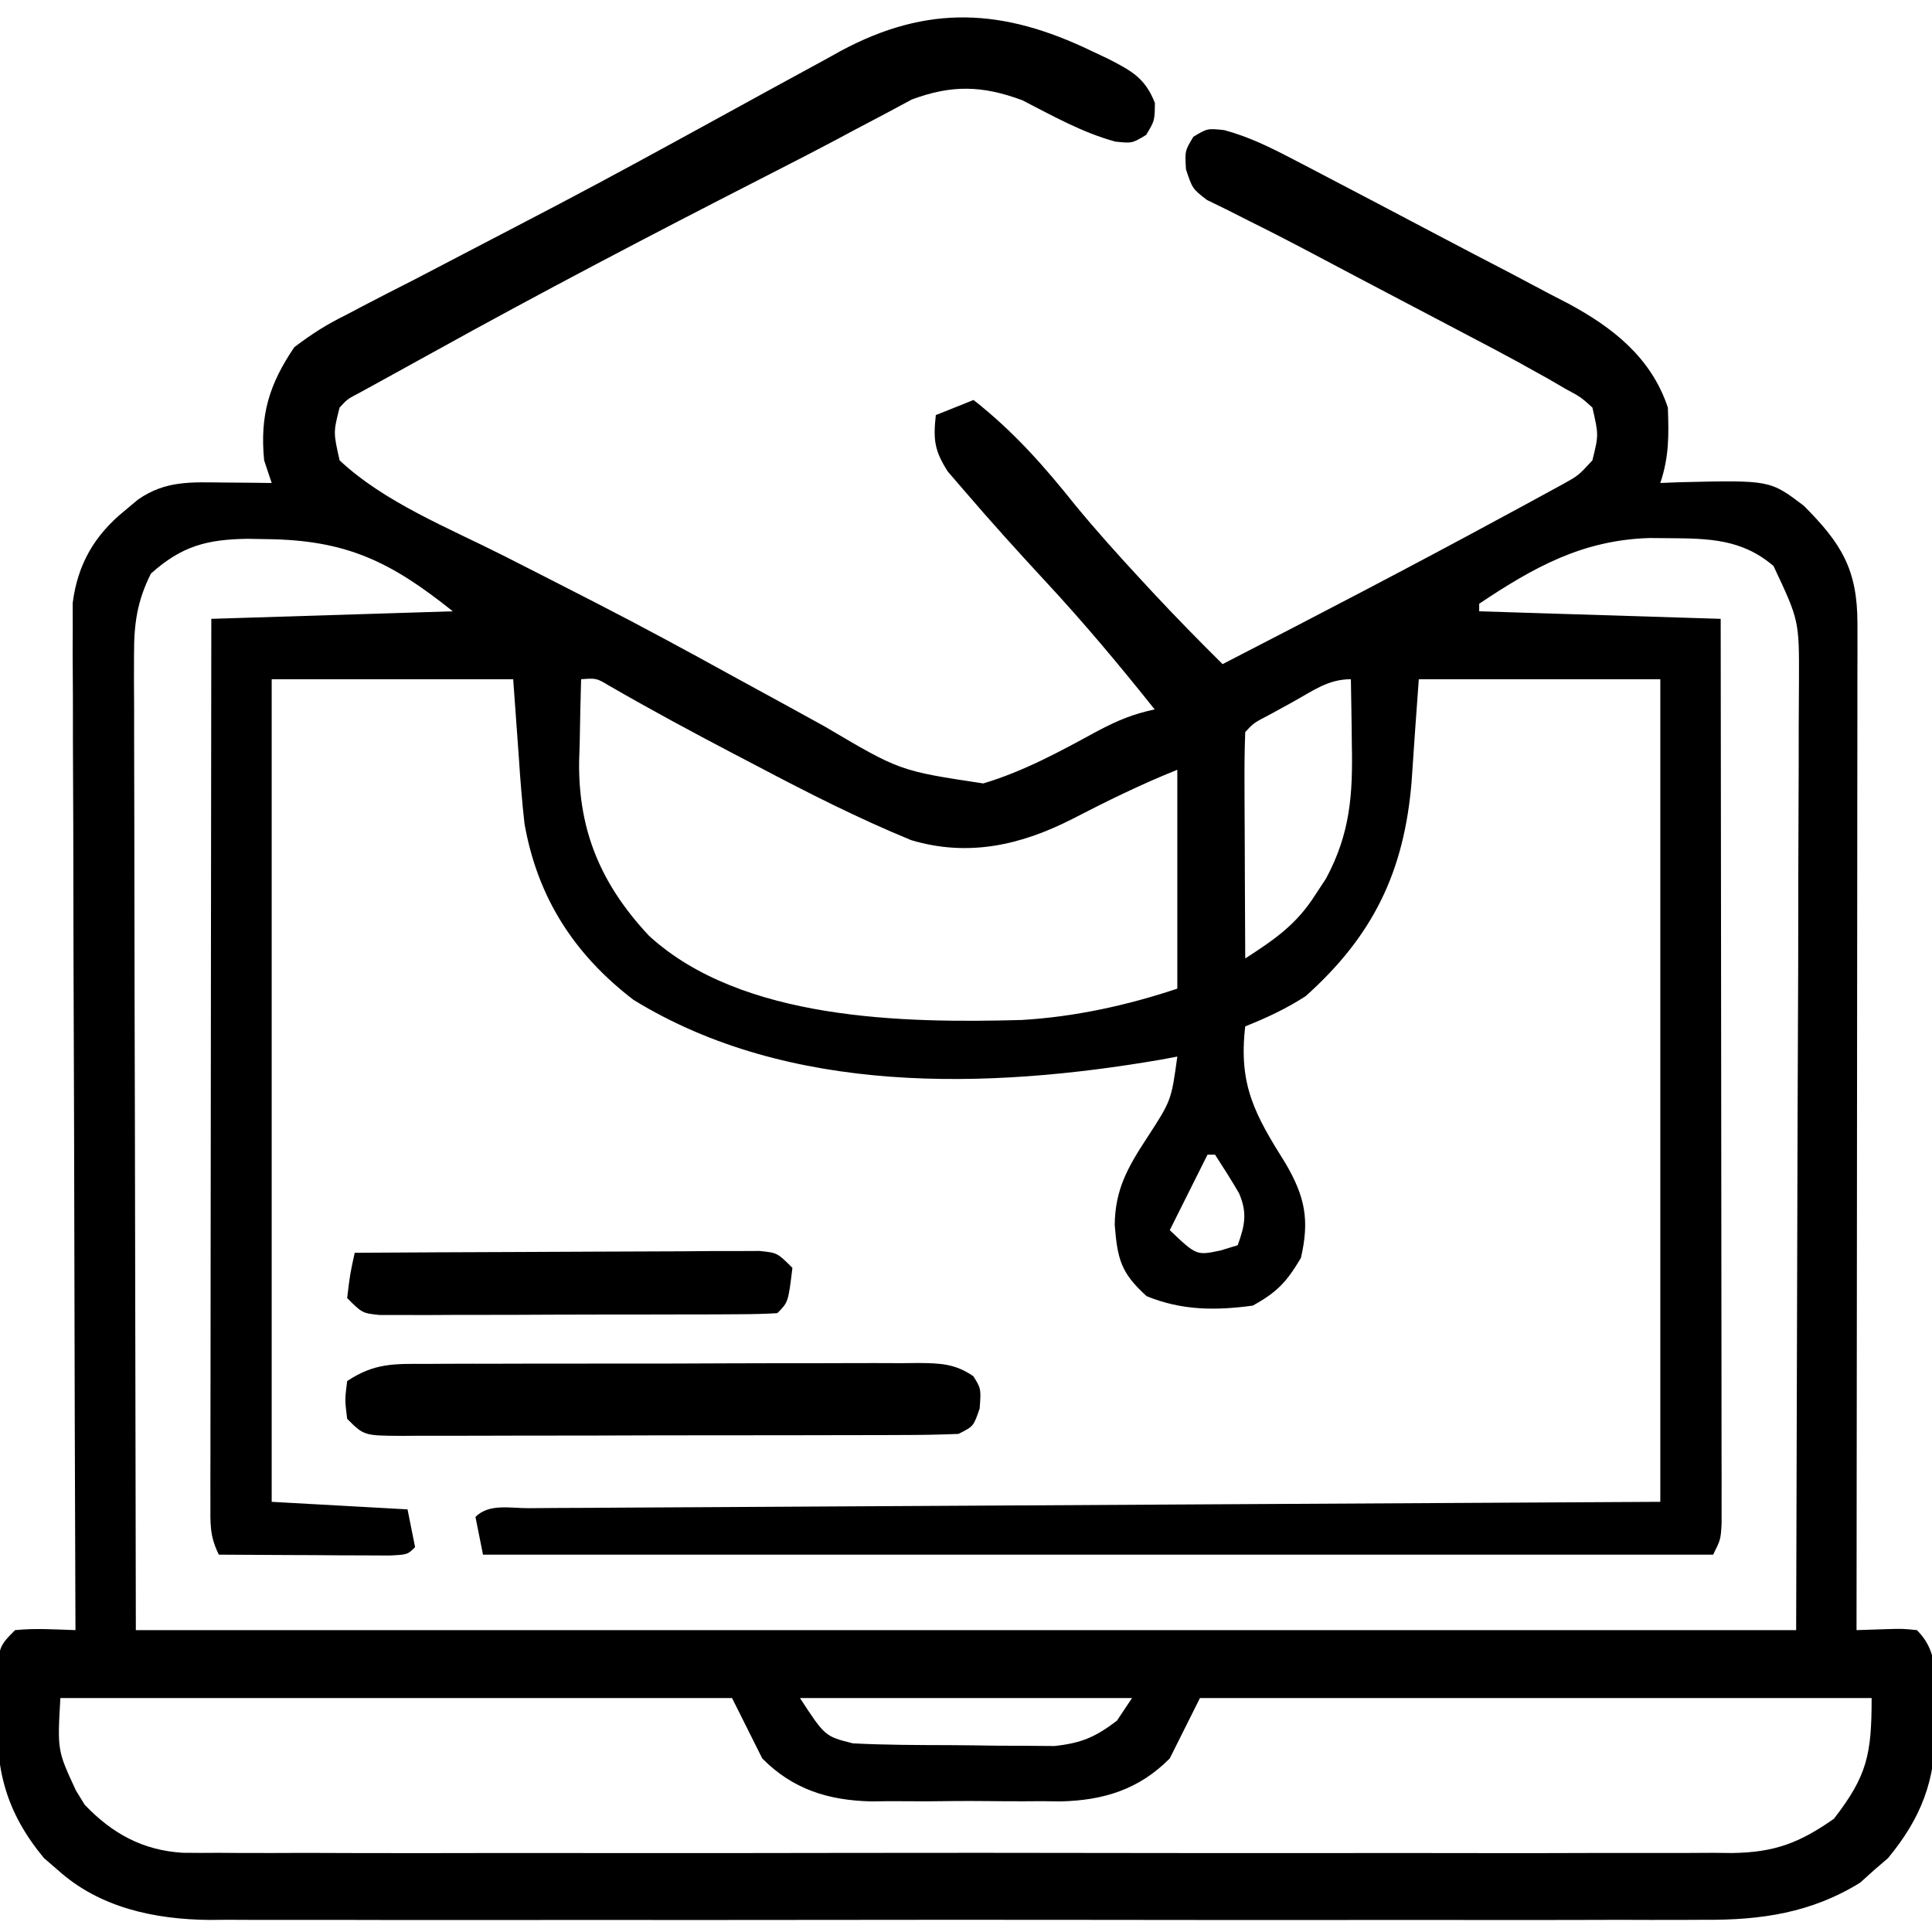
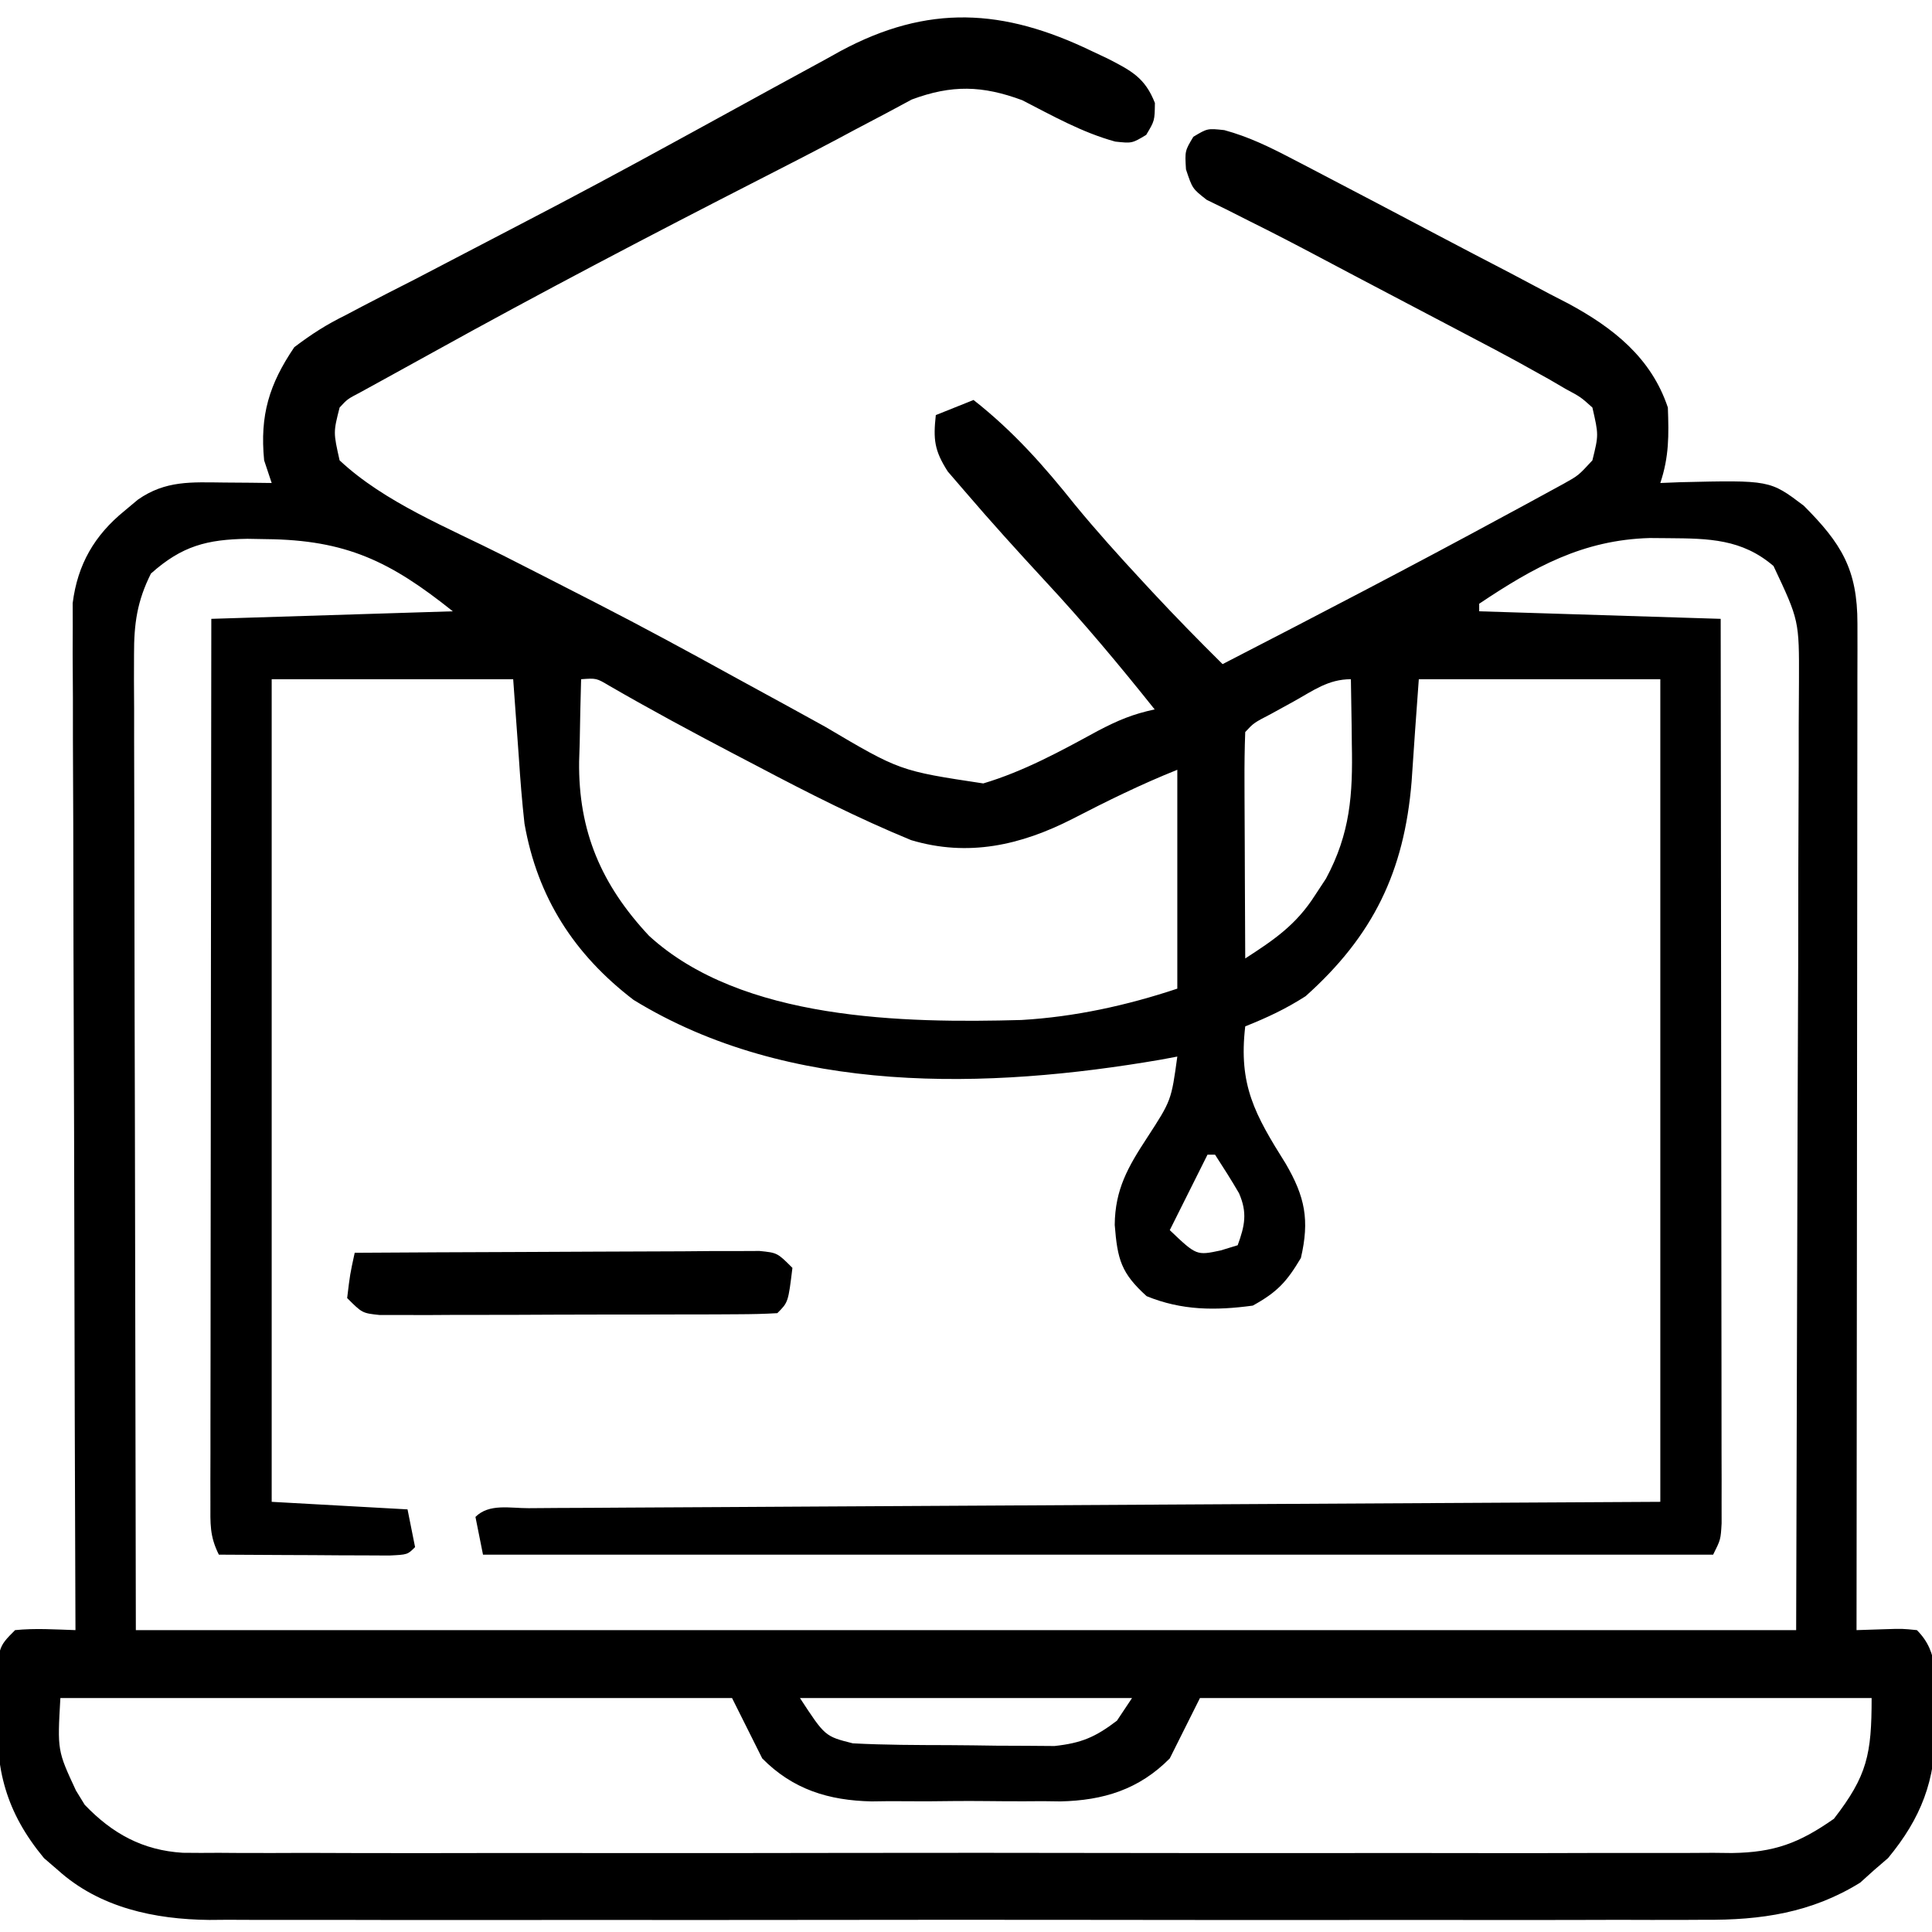
<svg xmlns="http://www.w3.org/2000/svg" width="256" height="256">
  <path d="M0 0 C0.712 0.335 1.423 0.67 2.156 1.015 C5.276 2.618 7.106 3.559 8.406 6.898 C8.375 9.25 8.375 9.25 7.25 11.125 C5.375 12.25 5.375 12.25 3.152 12.012 C-1.247 10.805 -5.129 8.602 -9.176 6.527 C-14.47 4.567 -18.516 4.465 -23.816 6.438 C-25.485 7.335 -25.485 7.335 -27.188 8.25 C-28.582 8.985 -29.976 9.719 -31.371 10.453 C-32.177 10.884 -32.982 11.316 -33.812 11.76 C-37.12 13.512 -40.451 15.219 -43.785 16.922 C-58.412 24.4 -72.954 32.009 -87.323 39.974 C-88.942 40.871 -90.562 41.764 -92.185 42.655 C-93.003 43.105 -93.821 43.556 -94.664 44.02 C-95.769 44.626 -95.769 44.626 -96.897 45.245 C-98.593 46.133 -98.593 46.133 -99.625 47.25 C-100.461 50.535 -100.461 50.535 -99.625 54.25 C-93.658 59.836 -85.212 63.186 -77.954 66.855 C-74.5 68.602 -71.054 70.367 -67.609 72.133 C-66.924 72.484 -66.239 72.835 -65.533 73.196 C-59.528 76.28 -53.598 79.49 -47.688 82.75 C-45.125 84.152 -42.562 85.552 -39.999 86.951 C-38.433 87.808 -36.871 88.668 -35.31 89.533 C-25.407 95.388 -25.407 95.388 -14.336 97.059 C-8.964 95.456 -4.069 92.776 0.836 90.098 C3.571 88.67 5.455 87.881 8.375 87.25 C3.715 81.405 -1.036 75.722 -6.125 70.25 C-9.752 66.325 -13.339 62.375 -16.812 58.312 C-17.549 57.458 -18.285 56.603 -19.043 55.723 C-20.821 52.943 -20.978 51.484 -20.625 48.25 C-18.975 47.59 -17.325 46.93 -15.625 46.25 C-10.353 50.4 -6.337 54.931 -2.16 60.168 C0.66 63.597 3.608 66.87 6.625 70.125 C7.12 70.66 7.615 71.195 8.126 71.746 C11.143 74.984 14.229 78.138 17.375 81.25 C29.909 74.79 42.42 68.29 54.812 61.562 C56.214 60.806 56.214 60.806 57.643 60.034 C58.932 59.331 58.932 59.331 60.246 58.613 C60.998 58.204 61.75 57.794 62.525 57.372 C64.523 56.26 64.523 56.26 66.375 54.25 C67.209 50.879 67.209 50.879 66.375 47.25 C64.835 45.861 64.835 45.861 62.825 44.783 C62.097 44.358 61.369 43.933 60.619 43.495 C59.879 43.084 59.138 42.673 58.375 42.25 C57.406 41.71 57.406 41.71 56.418 41.16 C54.47 40.098 52.509 39.063 50.543 38.035 C49.826 37.657 49.108 37.279 48.369 36.889 C46.102 35.694 43.832 34.503 41.562 33.312 C40.054 32.519 38.545 31.726 37.037 30.932 C35.932 30.35 35.932 30.35 34.805 29.757 C33.35 28.99 31.895 28.221 30.442 27.449 C27.273 25.768 24.101 24.115 20.885 22.523 C19.888 22.019 18.891 21.515 17.863 20.996 C16.582 20.37 16.582 20.37 15.275 19.732 C13.375 18.25 13.375 18.25 12.524 15.696 C12.375 13.25 12.375 13.25 13.5 11.375 C15.375 10.25 15.375 10.25 17.609 10.493 C20.843 11.378 23.529 12.692 26.504 14.242 C27.378 14.695 27.378 14.695 28.27 15.157 C30.163 16.139 32.051 17.131 33.938 18.125 C35.243 18.809 36.548 19.492 37.854 20.176 C40.468 21.547 43.079 22.923 45.688 24.304 C48.959 26.033 52.241 27.74 55.523 29.445 C57.287 30.379 59.05 31.313 60.812 32.25 C61.998 32.861 61.998 32.861 63.207 33.484 C69.154 36.699 74.179 40.662 76.375 47.25 C76.507 50.934 76.545 53.741 75.375 57.25 C76.244 57.215 77.113 57.18 78.008 57.145 C89.898 56.865 89.898 56.865 94.375 60.25 C99.359 65.246 101.502 68.685 101.495 75.888 C101.497 77.648 101.497 77.648 101.499 79.444 C101.496 80.733 101.492 82.022 101.489 83.35 C101.488 84.72 101.488 86.09 101.489 87.46 C101.489 91.181 101.483 94.902 101.476 98.622 C101.47 102.51 101.47 106.398 101.468 110.286 C101.465 117.648 101.457 125.011 101.447 132.374 C101.436 140.756 101.43 149.138 101.425 157.52 C101.415 174.764 101.397 192.007 101.375 209.25 C102.654 209.209 103.933 209.167 105.25 209.125 C107.43 209.055 107.43 209.055 109.375 209.25 C112.423 212.298 111.743 215.794 111.75 219.875 C111.774 220.657 111.799 221.44 111.824 222.246 C111.859 229.141 109.942 234.144 105.551 239.457 C104.936 239.987 104.321 240.517 103.688 241.062 C102.785 241.877 102.785 241.877 101.863 242.707 C95.408 246.71 88.696 247.693 81.229 247.631 C80.354 247.636 79.479 247.64 78.577 247.645 C75.668 247.657 72.76 247.648 69.852 247.638 C67.756 247.642 65.661 247.648 63.566 247.654 C57.893 247.668 52.22 247.662 46.546 247.653 C40.6 247.645 34.655 247.652 28.709 247.657 C18.726 247.663 8.743 247.655 -1.24 247.641 C-12.772 247.625 -24.304 247.63 -35.835 247.647 C-45.747 247.66 -55.659 247.662 -65.571 247.654 C-71.486 247.65 -77.401 247.649 -83.317 247.659 C-88.878 247.668 -94.44 247.662 -100.002 247.644 C-102.039 247.64 -104.077 247.641 -106.115 247.648 C-108.903 247.656 -111.691 247.646 -114.479 247.631 C-115.279 247.638 -116.08 247.644 -116.904 247.651 C-124.147 247.576 -131.424 246.033 -136.938 241.062 C-137.552 240.533 -138.167 240.003 -138.801 239.457 C-143.87 233.324 -145.246 227.72 -145 219.875 C-144.999 219.069 -144.997 218.264 -144.996 217.434 C-144.907 211.532 -144.907 211.532 -142.625 209.25 C-139.937 208.98 -137.334 209.163 -134.625 209.25 C-134.628 208.539 -134.631 207.828 -134.633 207.096 C-134.7 189.794 -134.749 172.493 -134.78 155.191 C-134.796 146.824 -134.817 138.457 -134.851 130.09 C-134.881 122.797 -134.901 115.503 -134.907 108.21 C-134.911 104.349 -134.92 100.488 -134.942 96.627 C-134.963 92.99 -134.969 89.355 -134.964 85.718 C-134.966 83.751 -134.982 81.785 -134.998 79.818 C-134.992 78.051 -134.992 78.051 -134.986 76.249 C-134.989 75.229 -134.991 74.209 -134.994 73.159 C-134.343 68.028 -132.108 64.178 -128.125 60.938 C-127.243 60.201 -127.243 60.201 -126.344 59.449 C-122.678 56.892 -119.255 57.145 -114.938 57.188 C-113.168 57.201 -113.168 57.201 -111.363 57.215 C-110.46 57.226 -109.556 57.238 -108.625 57.25 C-108.955 56.26 -109.285 55.27 -109.625 54.25 C-110.212 48.26 -108.95 44.152 -105.625 39.25 C-103.28 37.479 -101.393 36.272 -98.812 35 C-98.122 34.636 -97.432 34.271 -96.721 33.896 C-94.367 32.659 -91.996 31.455 -89.625 30.25 C-87.826 29.314 -86.027 28.375 -84.23 27.434 C-81.34 25.921 -78.449 24.411 -75.553 22.91 C-68.739 19.376 -61.981 15.752 -55.25 12.062 C-54.344 11.567 -53.438 11.072 -52.505 10.562 C-47.322 7.728 -47.322 7.728 -42.145 4.883 C-39.851 3.622 -37.551 2.372 -35.25 1.125 C-34.261 0.575 -34.261 0.575 -33.252 0.015 C-21.655 -6.225 -11.66 -5.62 0 0 Z M-124.625 69.25 C-126.464 72.921 -126.873 75.897 -126.866 79.976 C-126.868 81.117 -126.871 82.257 -126.874 83.432 C-126.867 84.679 -126.859 85.926 -126.852 87.21 C-126.851 88.562 -126.852 89.915 -126.853 91.267 C-126.853 94.882 -126.842 98.497 -126.828 102.112 C-126.816 105.507 -126.816 108.902 -126.814 112.296 C-126.804 122.218 -126.776 132.14 -126.75 142.062 C-126.709 164.234 -126.668 186.406 -126.625 209.25 C-54.025 209.25 18.575 209.25 93.375 209.25 C93.437 187.099 93.499 164.947 93.562 142.125 C93.59 135.132 93.617 128.138 93.645 120.933 C93.655 114.662 93.655 114.662 93.661 108.391 C93.664 105.599 93.675 102.807 93.692 100.015 C93.712 96.451 93.718 92.887 93.714 89.322 C93.716 87.4 93.732 85.479 93.748 83.557 C93.776 75.468 93.776 75.468 90.375 68.25 C86.195 64.66 81.784 64.601 76.5 64.562 C75.669 64.555 74.838 64.548 73.981 64.541 C65.104 64.792 58.613 68.403 51.375 73.25 C51.375 73.58 51.375 73.91 51.375 74.25 C67.215 74.745 67.215 74.745 83.375 75.25 C83.398 91.122 83.416 106.995 83.427 122.867 C83.432 130.236 83.439 137.606 83.45 144.975 C83.46 151.397 83.467 157.818 83.469 164.24 C83.47 167.641 83.473 171.043 83.481 174.445 C83.488 178.238 83.489 182.031 83.489 185.824 C83.492 186.957 83.496 188.091 83.499 189.259 C83.498 190.288 83.497 191.317 83.495 192.378 C83.497 193.725 83.497 193.725 83.498 195.099 C83.375 197.25 83.375 197.25 82.375 199.25 C28.585 199.25 -25.205 199.25 -80.625 199.25 C-81.12 196.775 -81.12 196.775 -81.625 194.25 C-79.814 192.439 -77.021 193.105 -74.582 193.092 C-73.268 193.082 -71.954 193.072 -70.601 193.062 C-69.131 193.056 -67.661 193.05 -66.191 193.045 C-64.654 193.035 -63.117 193.025 -61.58 193.015 C-57.394 192.988 -53.208 192.967 -49.023 192.947 C-44.653 192.925 -40.284 192.897 -35.914 192.871 C-27.634 192.821 -19.354 192.776 -11.073 192.733 C0.112 192.674 11.297 192.608 22.482 192.542 C40.113 192.438 57.744 192.345 75.375 192.25 C75.375 156.28 75.375 120.31 75.375 83.25 C64.815 83.25 54.255 83.25 43.375 83.25 C42.879 90.039 42.879 90.039 42.419 96.83 C41.442 108.737 37.33 117.244 28.375 125.25 C25.728 126.947 23.309 128.076 20.375 129.25 C19.468 137.026 21.637 140.909 25.742 147.449 C28.3 151.837 28.917 154.917 27.75 159.938 C25.878 163.085 24.626 164.459 21.375 166.25 C16.41 166.922 11.976 166.903 7.312 165 C3.931 161.946 3.446 160.148 3.082 155.559 C3.123 150.847 4.844 147.865 7.375 144 C10.579 139.068 10.579 139.068 11.375 133.25 C10.669 133.383 9.962 133.516 9.234 133.652 C-13.71 137.601 -40.056 138.397 -60.668 125.746 C-68.537 119.73 -73.41 112.175 -75.128 102.381 C-75.453 99.461 -75.686 96.557 -75.875 93.625 C-76.123 90.201 -76.37 86.778 -76.625 83.25 C-87.185 83.25 -97.745 83.25 -108.625 83.25 C-108.625 119.22 -108.625 155.19 -108.625 192.25 C-102.685 192.58 -96.745 192.91 -90.625 193.25 C-90.13 195.725 -90.13 195.725 -89.625 198.25 C-90.625 199.25 -90.625 199.25 -93.033 199.364 C-94.076 199.358 -95.118 199.353 -96.191 199.348 C-97.316 199.344 -98.441 199.341 -99.6 199.338 C-100.784 199.33 -101.968 199.321 -103.188 199.312 C-104.375 199.308 -105.563 199.303 -106.787 199.299 C-109.733 199.287 -112.679 199.271 -115.625 199.25 C-116.863 196.775 -116.748 195.147 -116.745 192.378 C-116.747 190.834 -116.747 190.834 -116.749 189.259 C-116.746 188.125 -116.742 186.992 -116.739 185.824 C-116.739 184.038 -116.739 184.038 -116.739 182.217 C-116.738 178.949 -116.733 175.68 -116.726 172.412 C-116.72 168.998 -116.72 165.584 -116.718 162.17 C-116.715 155.703 -116.707 149.236 -116.697 142.769 C-116.686 135.408 -116.68 128.046 -116.675 120.685 C-116.665 105.54 -116.647 90.395 -116.625 75.25 C-106.065 74.92 -95.505 74.59 -84.625 74.25 C-92.895 67.634 -98.762 64.789 -109.375 64.688 C-110.191 64.673 -111.007 64.658 -111.848 64.644 C-117.182 64.733 -120.506 65.567 -124.625 69.25 Z M-67.625 83.25 C-67.707 86.084 -67.766 88.915 -67.812 91.75 C-67.838 92.541 -67.863 93.333 -67.889 94.148 C-68.002 103.394 -64.938 110.5 -58.625 117.25 C-46.34 128.496 -24.84 128.832 -9.287 128.404 C-2.242 127.997 4.687 126.479 11.375 124.25 C11.375 114.68 11.375 105.11 11.375 95.25 C6.573 97.171 2.042 99.4 -2.541 101.771 C-9.368 105.248 -16.337 106.832 -23.896 104.571 C-30.868 101.702 -37.523 98.332 -44.188 94.812 C-45.259 94.252 -46.331 93.692 -47.436 93.115 C-52.98 90.209 -58.479 87.248 -63.898 84.113 C-65.601 83.101 -65.601 83.101 -67.625 83.25 Z M26.812 86.188 C25.821 86.733 24.83 87.278 23.809 87.84 C21.503 89.037 21.503 89.037 20.375 90.25 C20.287 92.469 20.268 94.69 20.277 96.91 C20.279 97.575 20.28 98.239 20.282 98.924 C20.287 101.053 20.3 103.183 20.312 105.312 C20.318 106.753 20.322 108.194 20.326 109.635 C20.337 113.173 20.354 116.712 20.375 120.25 C24.25 117.745 27.127 115.787 29.625 111.875 C30.105 111.145 30.584 110.416 31.078 109.664 C34.299 103.669 34.638 98.524 34.5 91.875 C34.486 90.628 34.486 90.628 34.473 89.355 C34.449 87.32 34.413 85.285 34.375 83.25 C31.37 83.25 29.421 84.742 26.812 86.188 Z M15.375 146.25 C13.725 149.55 12.075 152.85 10.375 156.25 C13.916 159.621 13.916 159.621 17.125 158.938 C17.867 158.711 18.61 158.484 19.375 158.25 C20.322 155.645 20.677 153.943 19.551 151.359 C18.546 149.624 17.464 147.934 16.375 146.25 C16.045 146.25 15.715 146.25 15.375 146.25 Z M-136.625 218.25 C-137.023 225.208 -137.023 225.208 -134.562 230.5 C-134.18 231.124 -133.797 231.748 -133.402 232.391 C-129.727 236.235 -125.69 238.43 -120.41 238.753 C-118.817 238.775 -117.223 238.775 -115.63 238.758 C-114.305 238.767 -114.305 238.767 -112.954 238.777 C-110.007 238.793 -107.061 238.78 -104.113 238.768 C-101.996 238.773 -99.878 238.78 -97.76 238.789 C-92.016 238.807 -86.273 238.8 -80.529 238.787 C-74.516 238.777 -68.503 238.787 -62.49 238.793 C-52.392 238.8 -42.294 238.791 -32.196 238.771 C-20.525 238.75 -8.853 238.757 2.818 238.779 C12.842 238.797 22.866 238.8 32.89 238.789 C38.876 238.783 44.861 238.782 50.847 238.795 C56.474 238.807 62.101 238.799 67.729 238.776 C69.793 238.77 71.857 238.772 73.922 238.781 C76.742 238.792 79.56 238.778 82.38 238.758 C83.195 238.767 84.011 238.776 84.851 238.785 C90.471 238.708 93.751 237.486 98.375 234.25 C102.808 228.534 103.375 225.689 103.375 218.25 C74.005 218.25 44.635 218.25 14.375 218.25 C13.055 220.89 11.735 223.53 10.375 226.25 C6.302 230.37 1.566 231.823 -4.12 231.945 C-4.885 231.935 -5.65 231.924 -6.438 231.914 C-7.251 231.919 -8.064 231.924 -8.902 231.929 C-10.609 231.932 -12.317 231.923 -14.024 231.902 C-16.619 231.875 -19.21 231.902 -21.805 231.934 C-23.474 231.93 -25.143 231.924 -26.812 231.914 C-27.577 231.924 -28.342 231.934 -29.13 231.945 C-34.816 231.823 -39.552 230.37 -43.625 226.25 C-44.945 223.61 -46.265 220.97 -47.625 218.25 C-76.995 218.25 -106.365 218.25 -136.625 218.25 Z M-38.625 218.25 C-35.308 223.324 -35.308 223.324 -31.625 224.25 C-27.371 224.477 -23.115 224.478 -18.856 224.49 C-16.764 224.5 -14.674 224.531 -12.582 224.562 C-11.245 224.569 -9.908 224.574 -8.57 224.578 C-7.359 224.587 -6.147 224.597 -4.899 224.606 C-1.308 224.215 0.519 223.423 3.375 221.25 C4.035 220.26 4.695 219.27 5.375 218.25 C-9.145 218.25 -23.665 218.25 -38.625 218.25 Z " fill="#000000" transform="translate(144.625,6.75)" />
-   <path d="M0 0 C0.756 -0.005 1.513 -0.01 2.292 -0.015 C4.794 -0.029 7.295 -0.028 9.797 -0.026 C11.534 -0.03 13.271 -0.034 15.009 -0.039 C18.65 -0.047 22.292 -0.046 25.934 -0.041 C30.605 -0.035 35.275 -0.052 39.946 -0.075 C43.534 -0.09 47.121 -0.091 50.709 -0.088 C52.431 -0.088 54.154 -0.094 55.876 -0.104 C58.282 -0.116 60.688 -0.109 63.094 -0.098 C63.808 -0.105 64.521 -0.113 65.257 -0.121 C68.155 -0.09 70.098 -0.034 72.524 1.634 C73.547 3.275 73.547 3.275 73.359 5.9 C72.547 8.275 72.547 8.275 70.547 9.275 C68.055 9.378 65.592 9.421 63.1 9.42 C61.948 9.425 61.948 9.425 60.774 9.43 C58.229 9.44 55.685 9.442 53.141 9.443 C51.377 9.446 49.614 9.449 47.85 9.453 C44.151 9.459 40.452 9.461 36.753 9.46 C32.005 9.46 27.257 9.474 22.508 9.491 C18.866 9.502 15.224 9.504 11.581 9.503 C9.83 9.505 8.079 9.509 6.328 9.517 C3.883 9.526 1.439 9.524 -1.006 9.518 C-2.098 9.526 -2.098 9.526 -3.213 9.535 C-8.225 9.503 -8.225 9.503 -10.453 7.275 C-10.766 4.775 -10.766 4.775 -10.453 2.275 C-6.832 -0.14 -4.184 -0.015 0 0 Z " fill="#000000" transform="translate(56.453,180.725)" />
  <path d="M0 0 C7.267 -0.046 14.534 -0.082 21.801 -0.104 C25.175 -0.114 28.549 -0.128 31.923 -0.151 C35.8 -0.175 39.677 -0.186 43.555 -0.195 C44.769 -0.206 45.984 -0.216 47.235 -0.227 C48.356 -0.227 49.477 -0.227 50.632 -0.227 C51.623 -0.231 52.613 -0.236 53.634 -0.241 C56 0 56 0 58 2 C57.444 6.556 57.444 6.556 56 8 C54.292 8.104 52.58 8.139 50.869 8.145 C49.227 8.155 49.227 8.155 47.552 8.165 C46.361 8.166 45.169 8.167 43.941 8.168 C42.727 8.171 41.512 8.175 40.261 8.178 C37.686 8.183 35.111 8.185 32.536 8.185 C28.583 8.187 24.631 8.206 20.678 8.225 C18.182 8.228 15.687 8.23 13.191 8.23 C12.002 8.238 10.812 8.245 9.587 8.252 C8.489 8.249 7.391 8.246 6.26 8.243 C5.29 8.244 4.321 8.246 3.322 8.247 C1 8 1 8 -1 6 C-0.625 2.875 -0.625 2.875 0 0 Z " fill="#000000" transform="translate(47,166)" />
</svg>